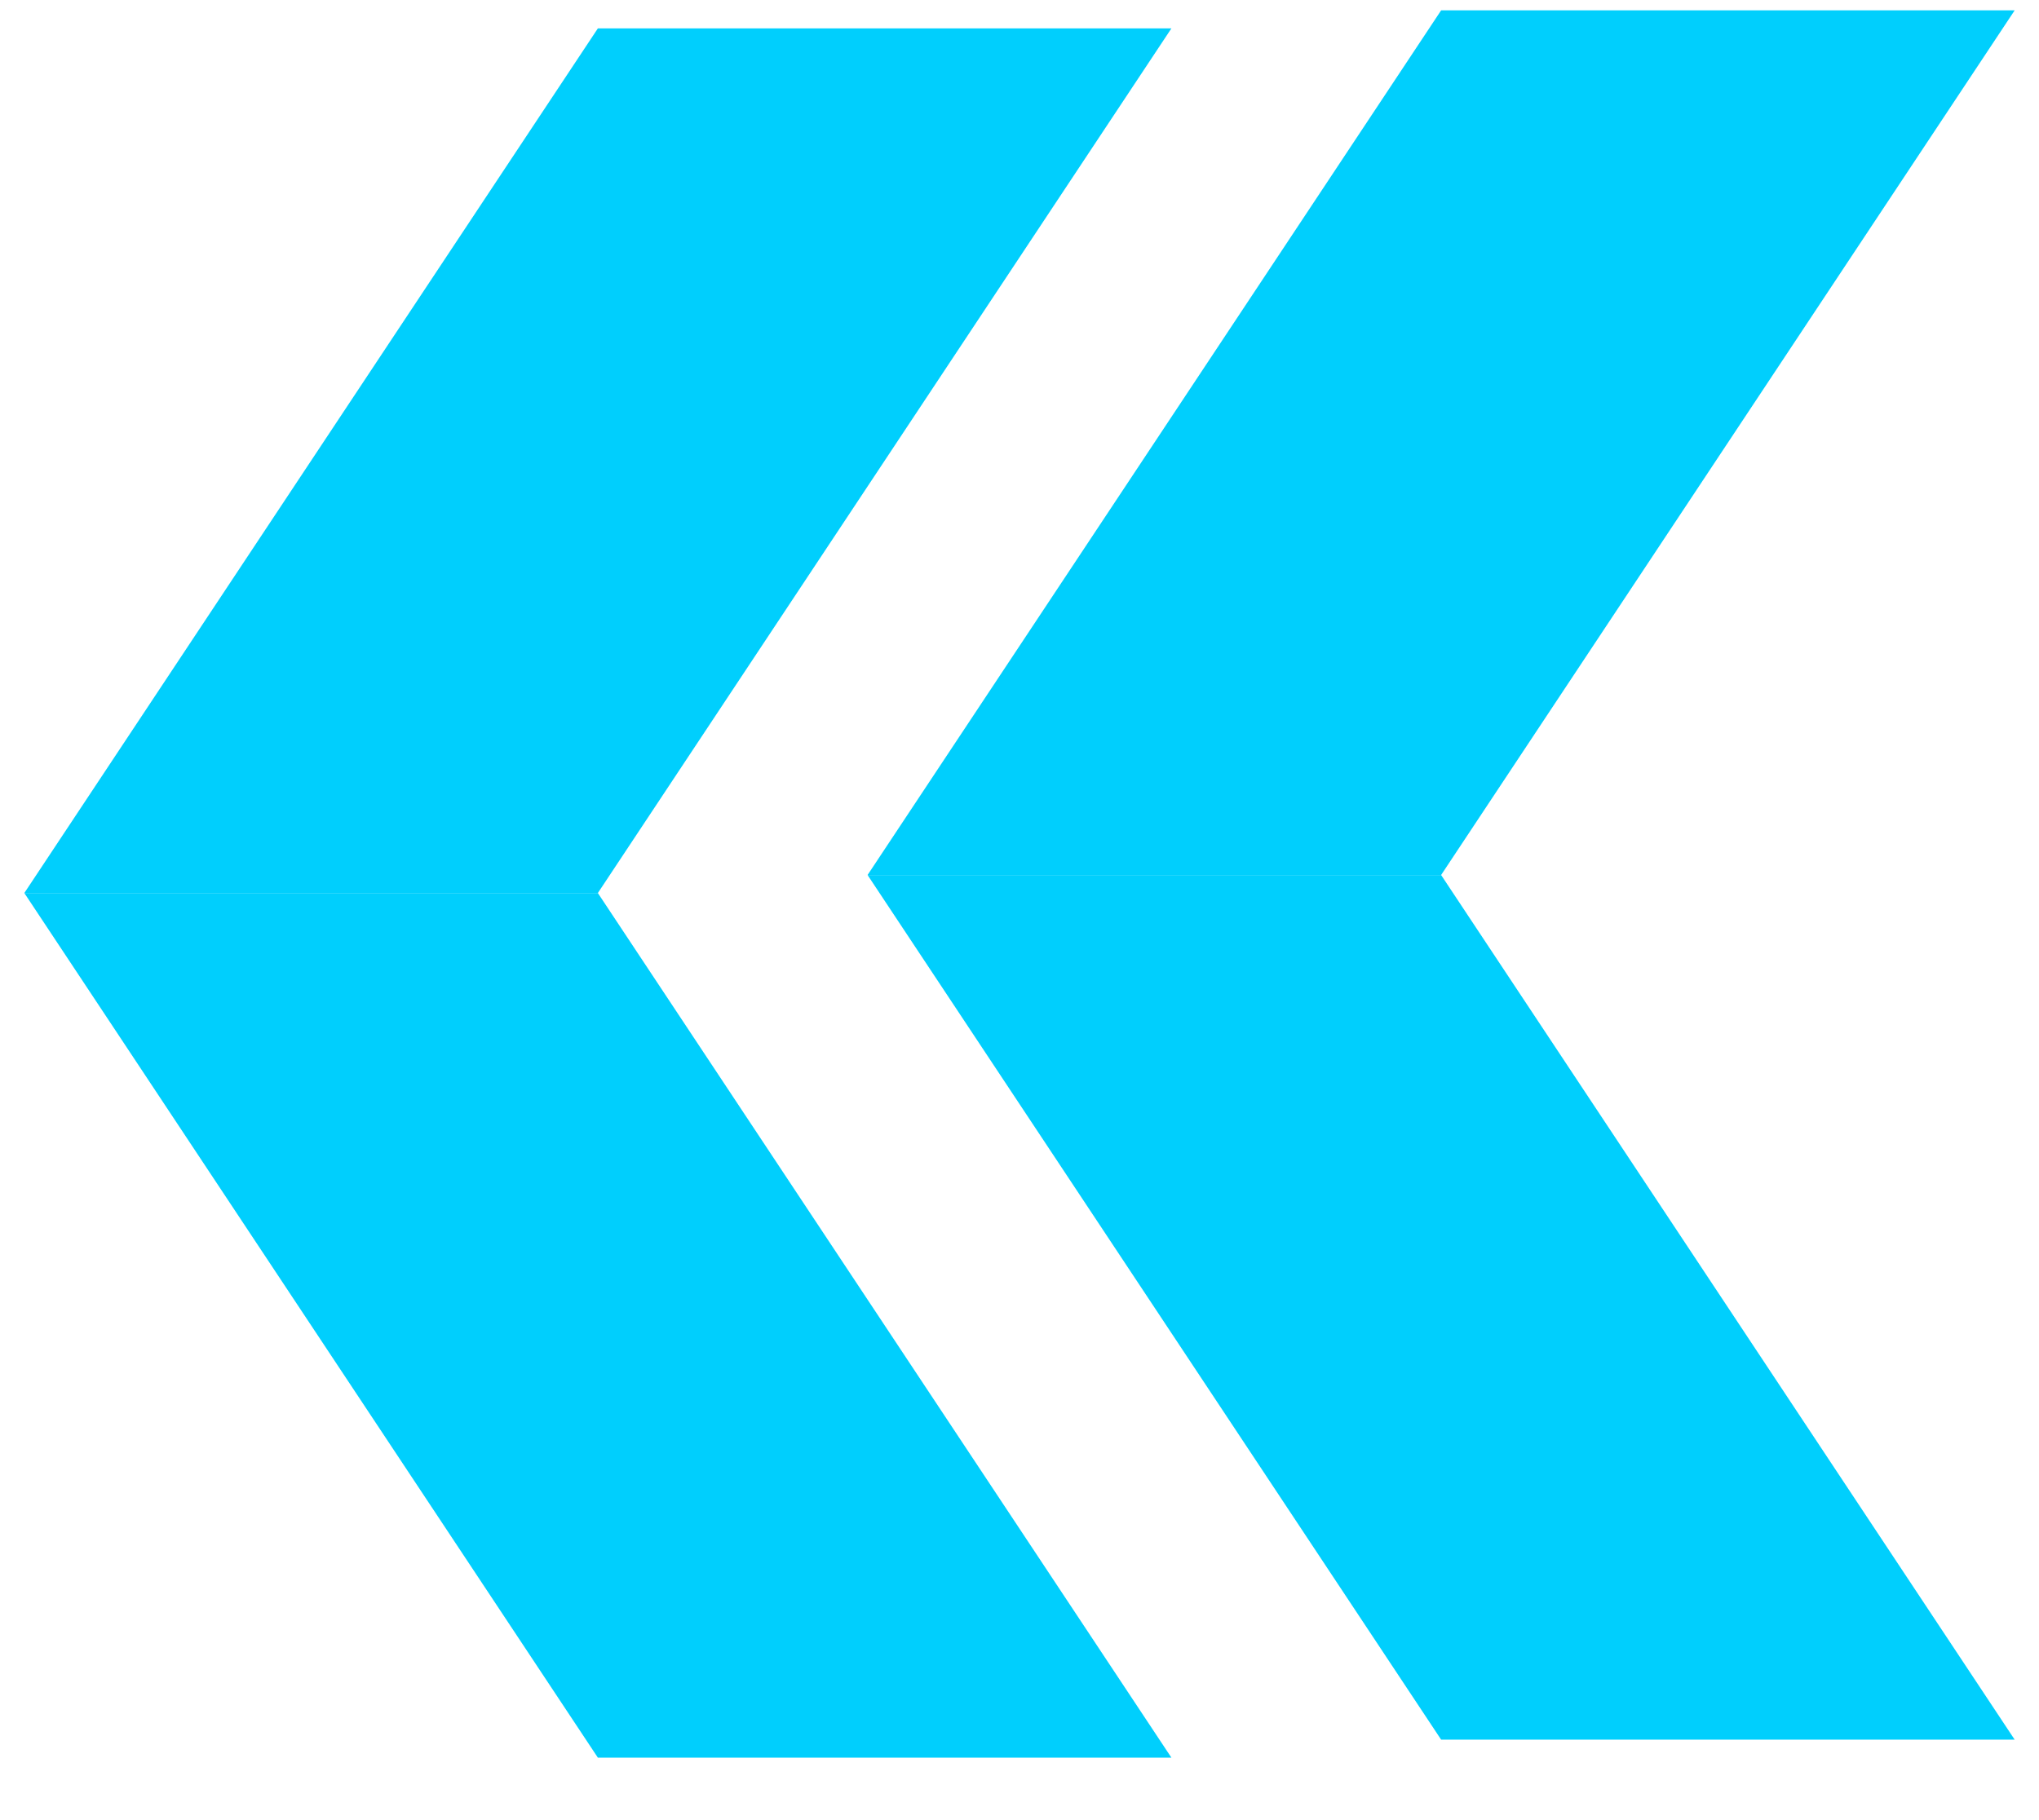
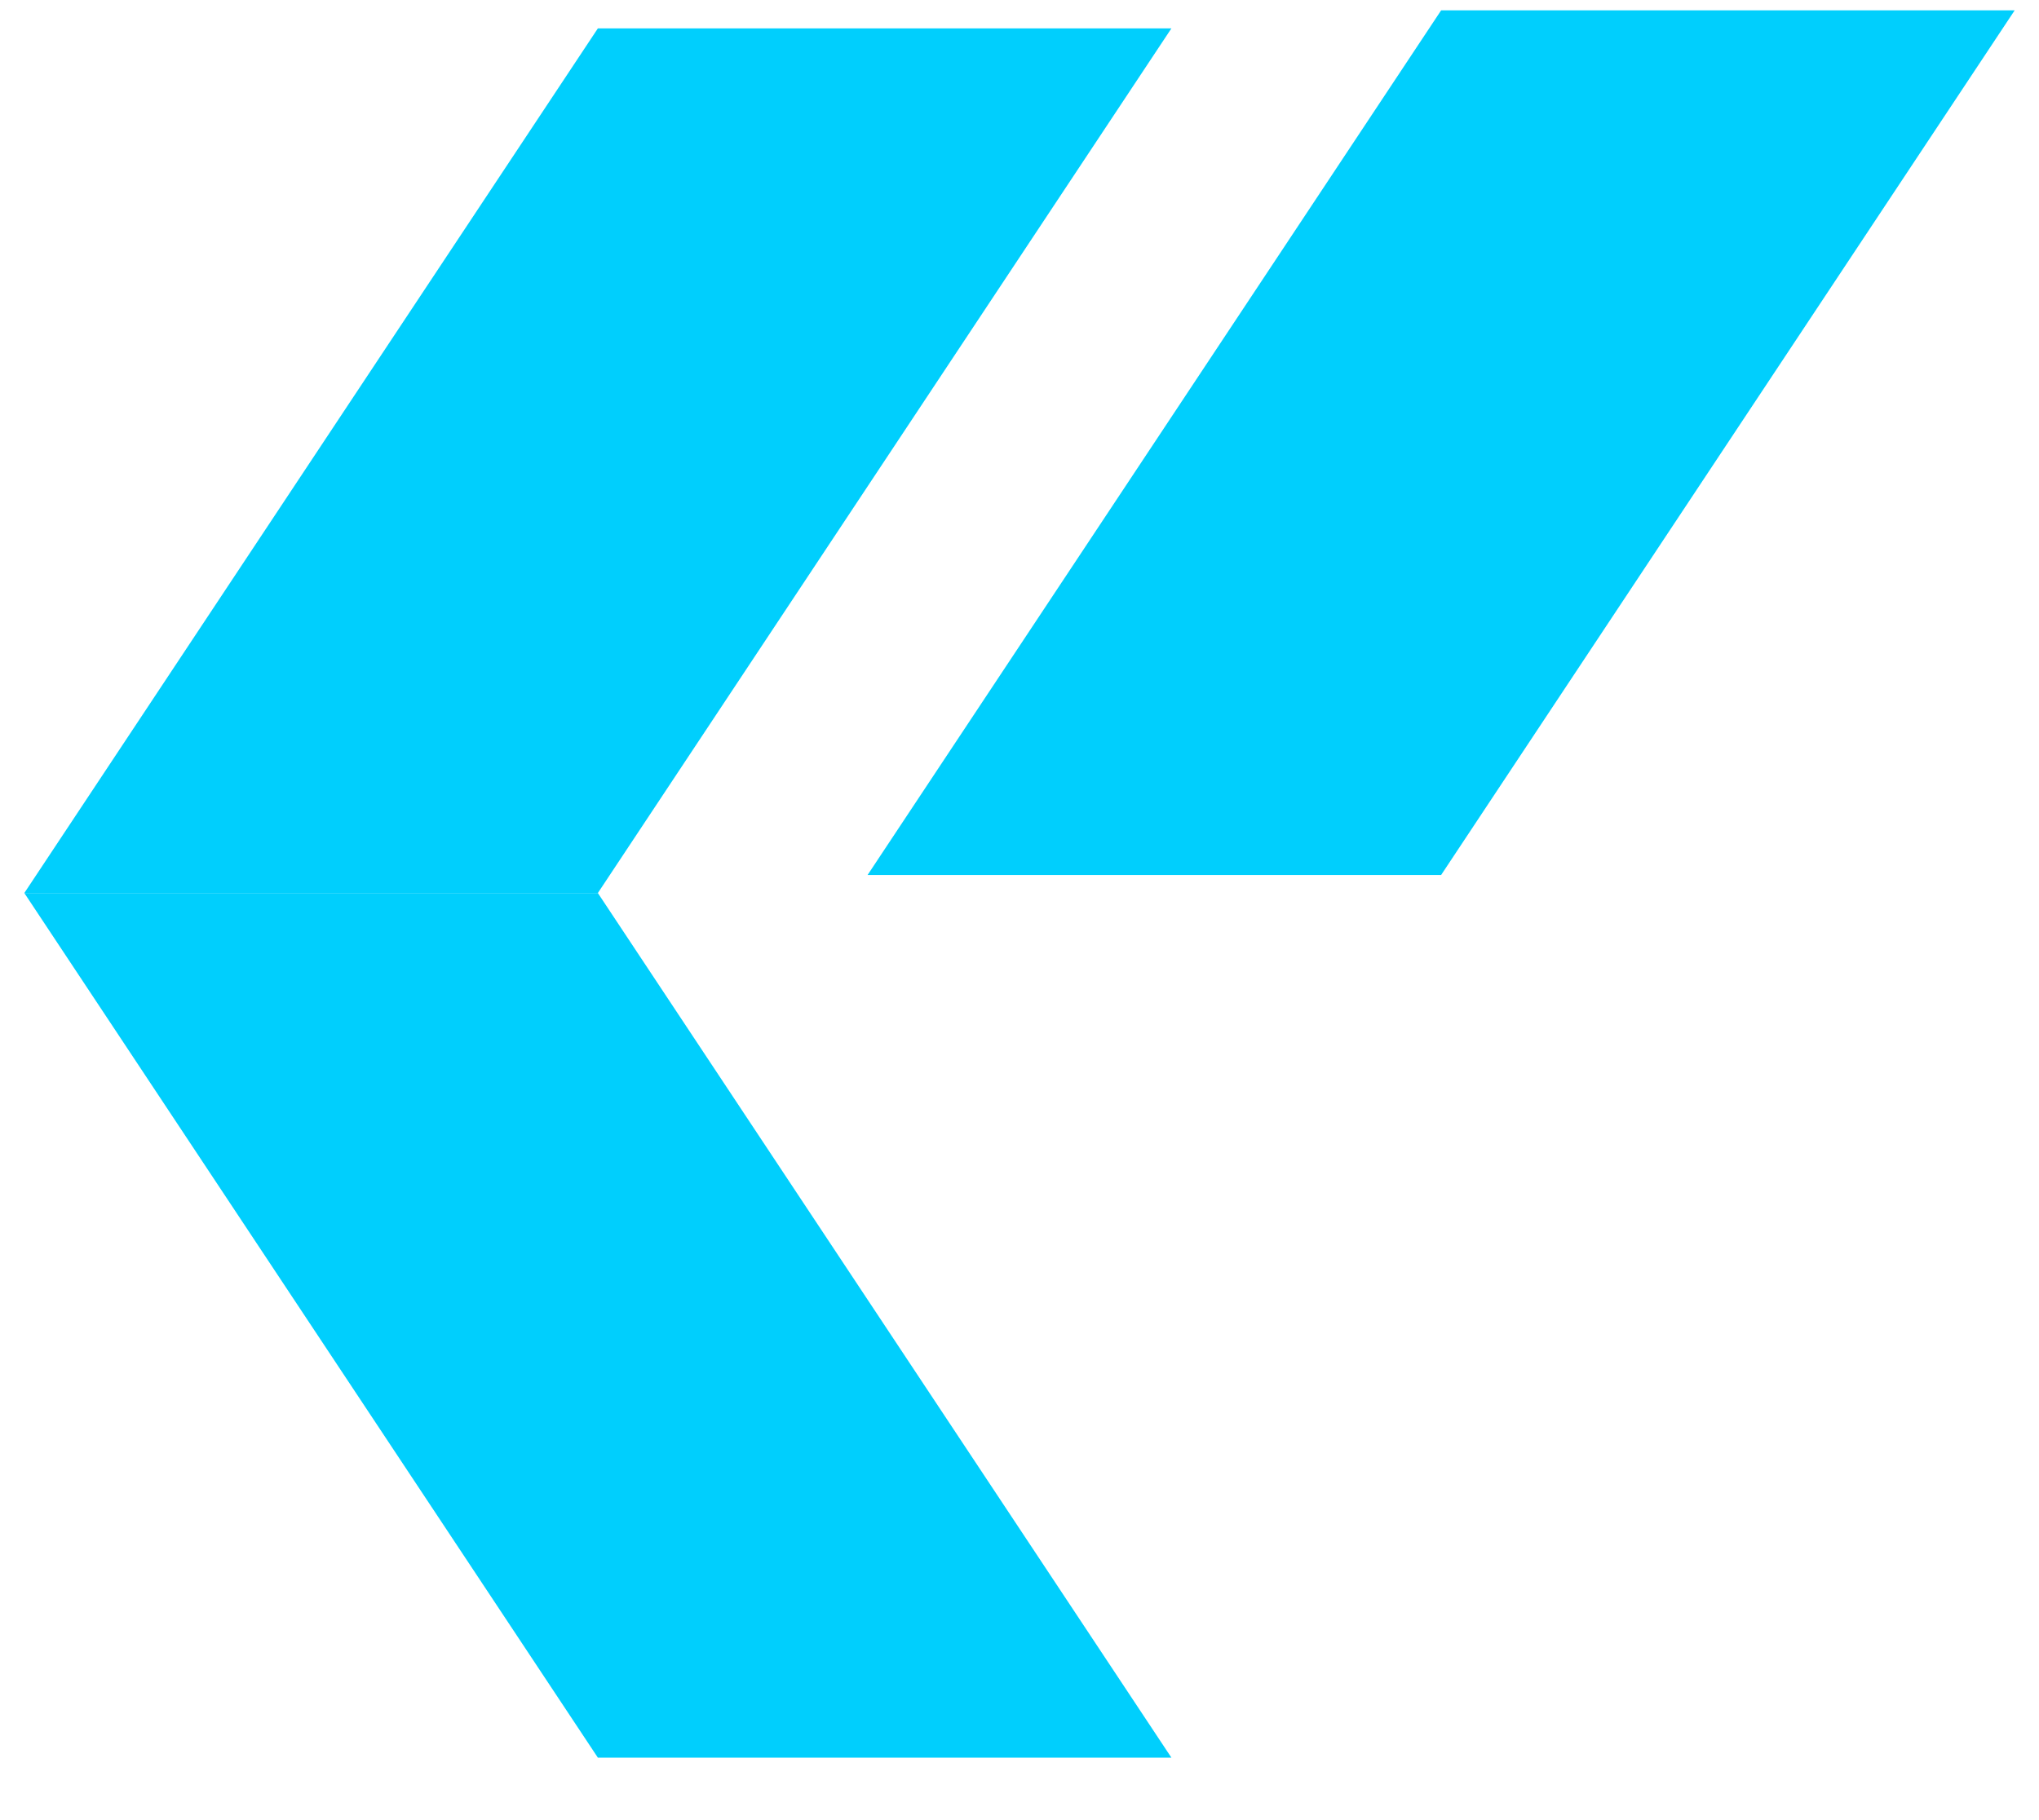
<svg xmlns="http://www.w3.org/2000/svg" width="28" height="25" viewBox="0 0 28 25" fill="none">
  <path d="M27.666 0.142H19.79L11.914 12.018H19.79L27.666 0.142Z" fill="#00CFFD" />
-   <path d="M11.914 12.019L19.79 23.895H27.666L19.79 12.019H11.914Z" fill="#00CFFD" />
  <path d="M16.086 0.39H8.21L0.334 12.266H8.21L16.086 0.39Z" fill="#00CFFD" />
  <path d="M0.334 12.266L8.21 24.142H16.086L8.21 12.266H0.334Z" fill="#00CFFD" />
</svg>